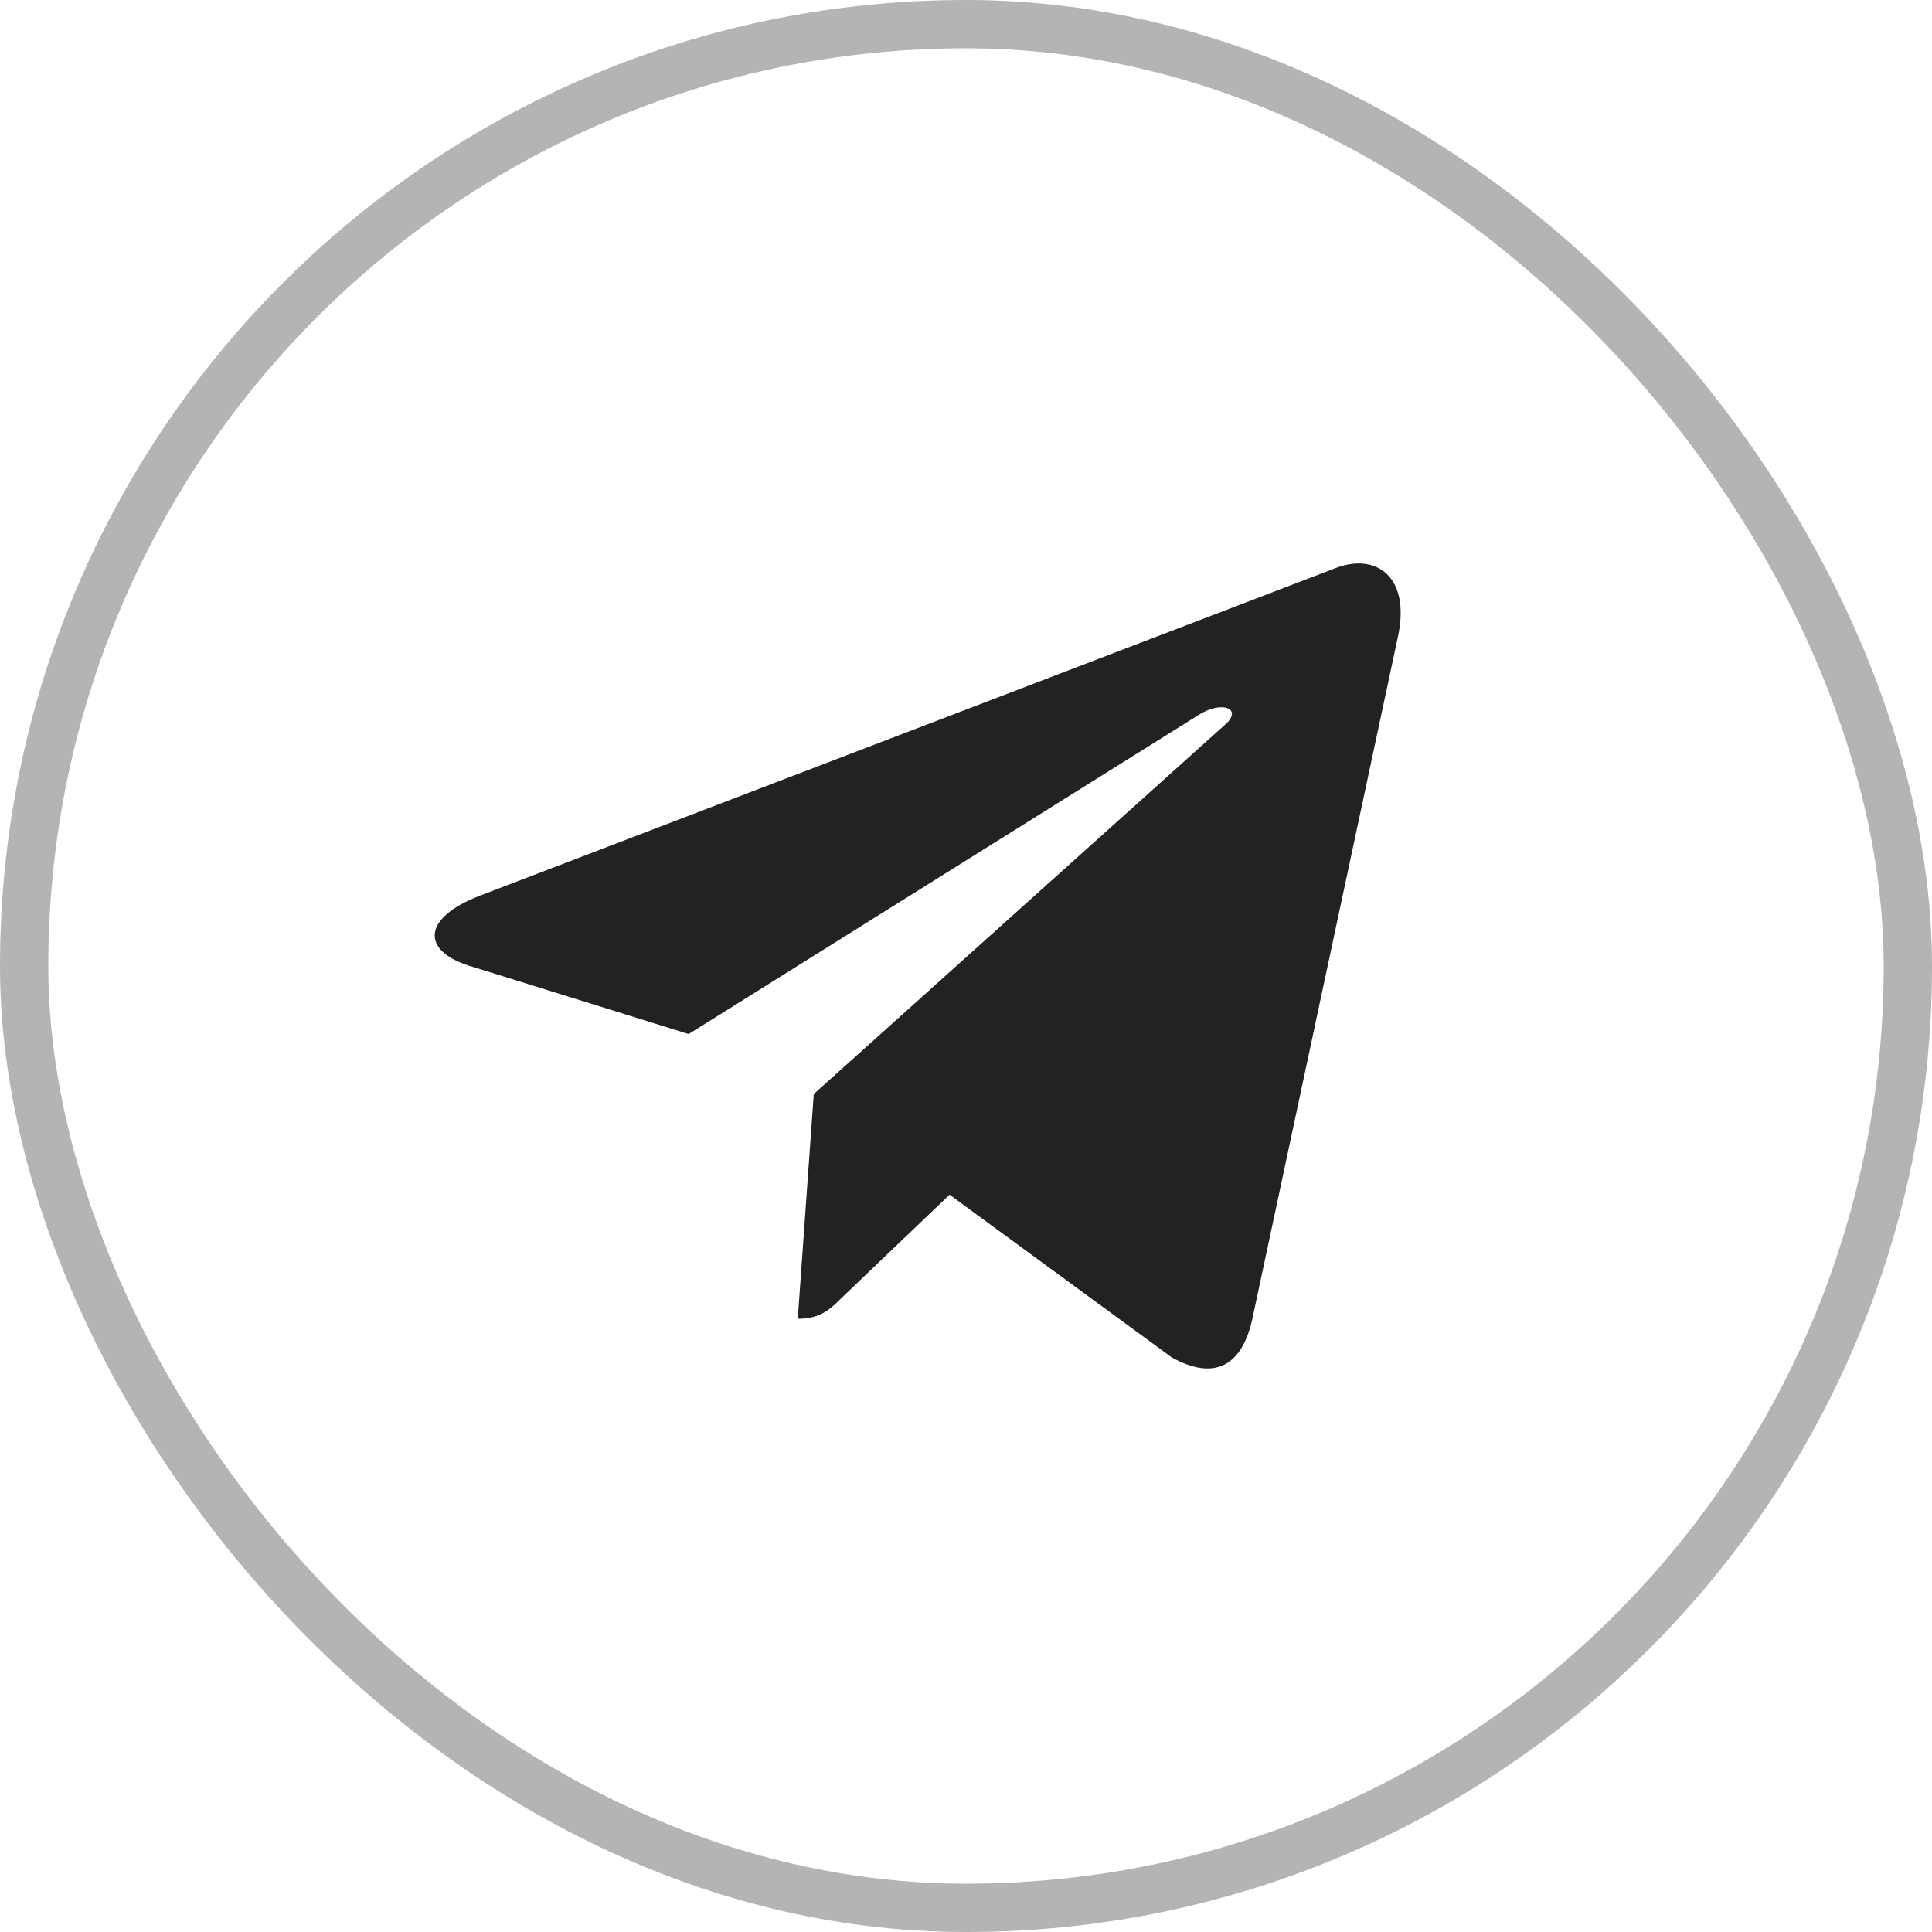
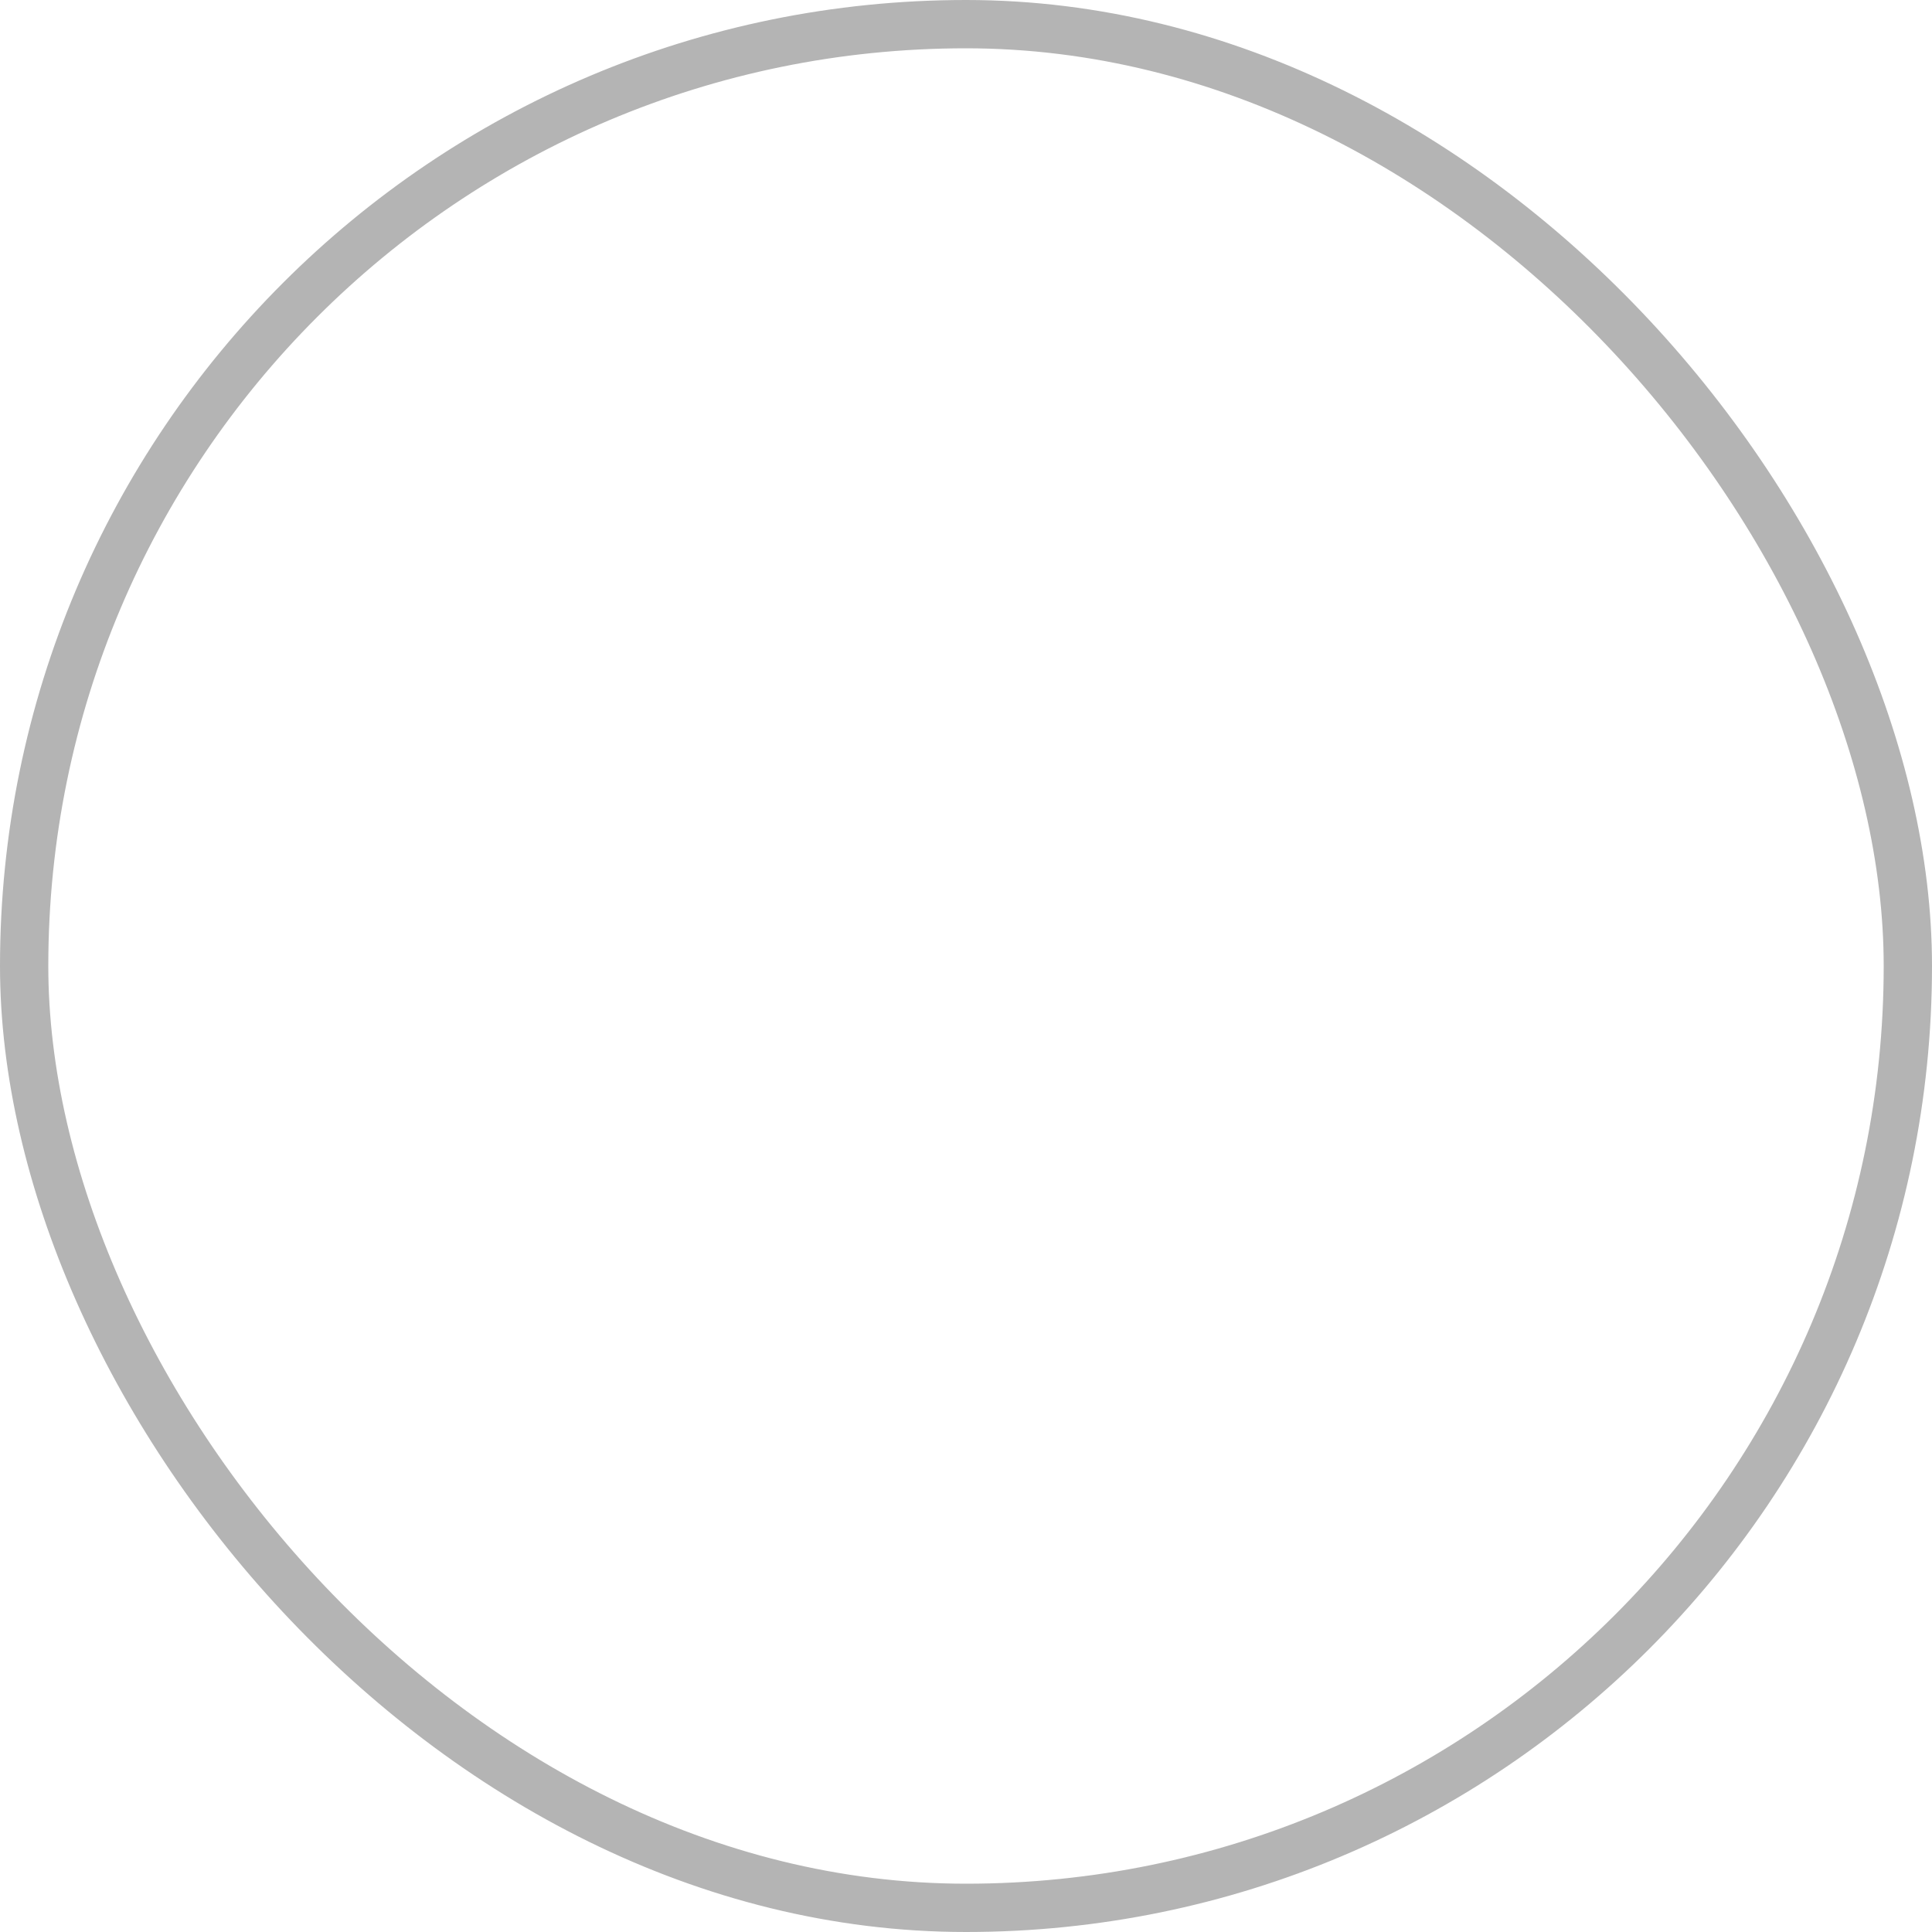
<svg xmlns="http://www.w3.org/2000/svg" width="40" height="40" viewBox="0 0 40 40" fill="none">
  <rect x="0.5" y="0.5" width="39" height="39" rx="19.5" stroke="#B4B4B4" />
-   <path d="M16.848 22.651L16.517 27.304C16.99 27.304 17.195 27.101 17.441 26.856L19.66 24.735L24.259 28.103C25.102 28.573 25.696 28.326 25.924 27.327L28.942 13.184L28.943 13.183C29.21 11.936 28.492 11.449 27.67 11.755L9.928 18.547C8.718 19.017 8.736 19.692 9.723 19.998L14.258 21.409L24.794 14.816C25.29 14.488 25.741 14.67 25.37 14.998L16.848 22.651Z" fill="#222221" />
</svg>